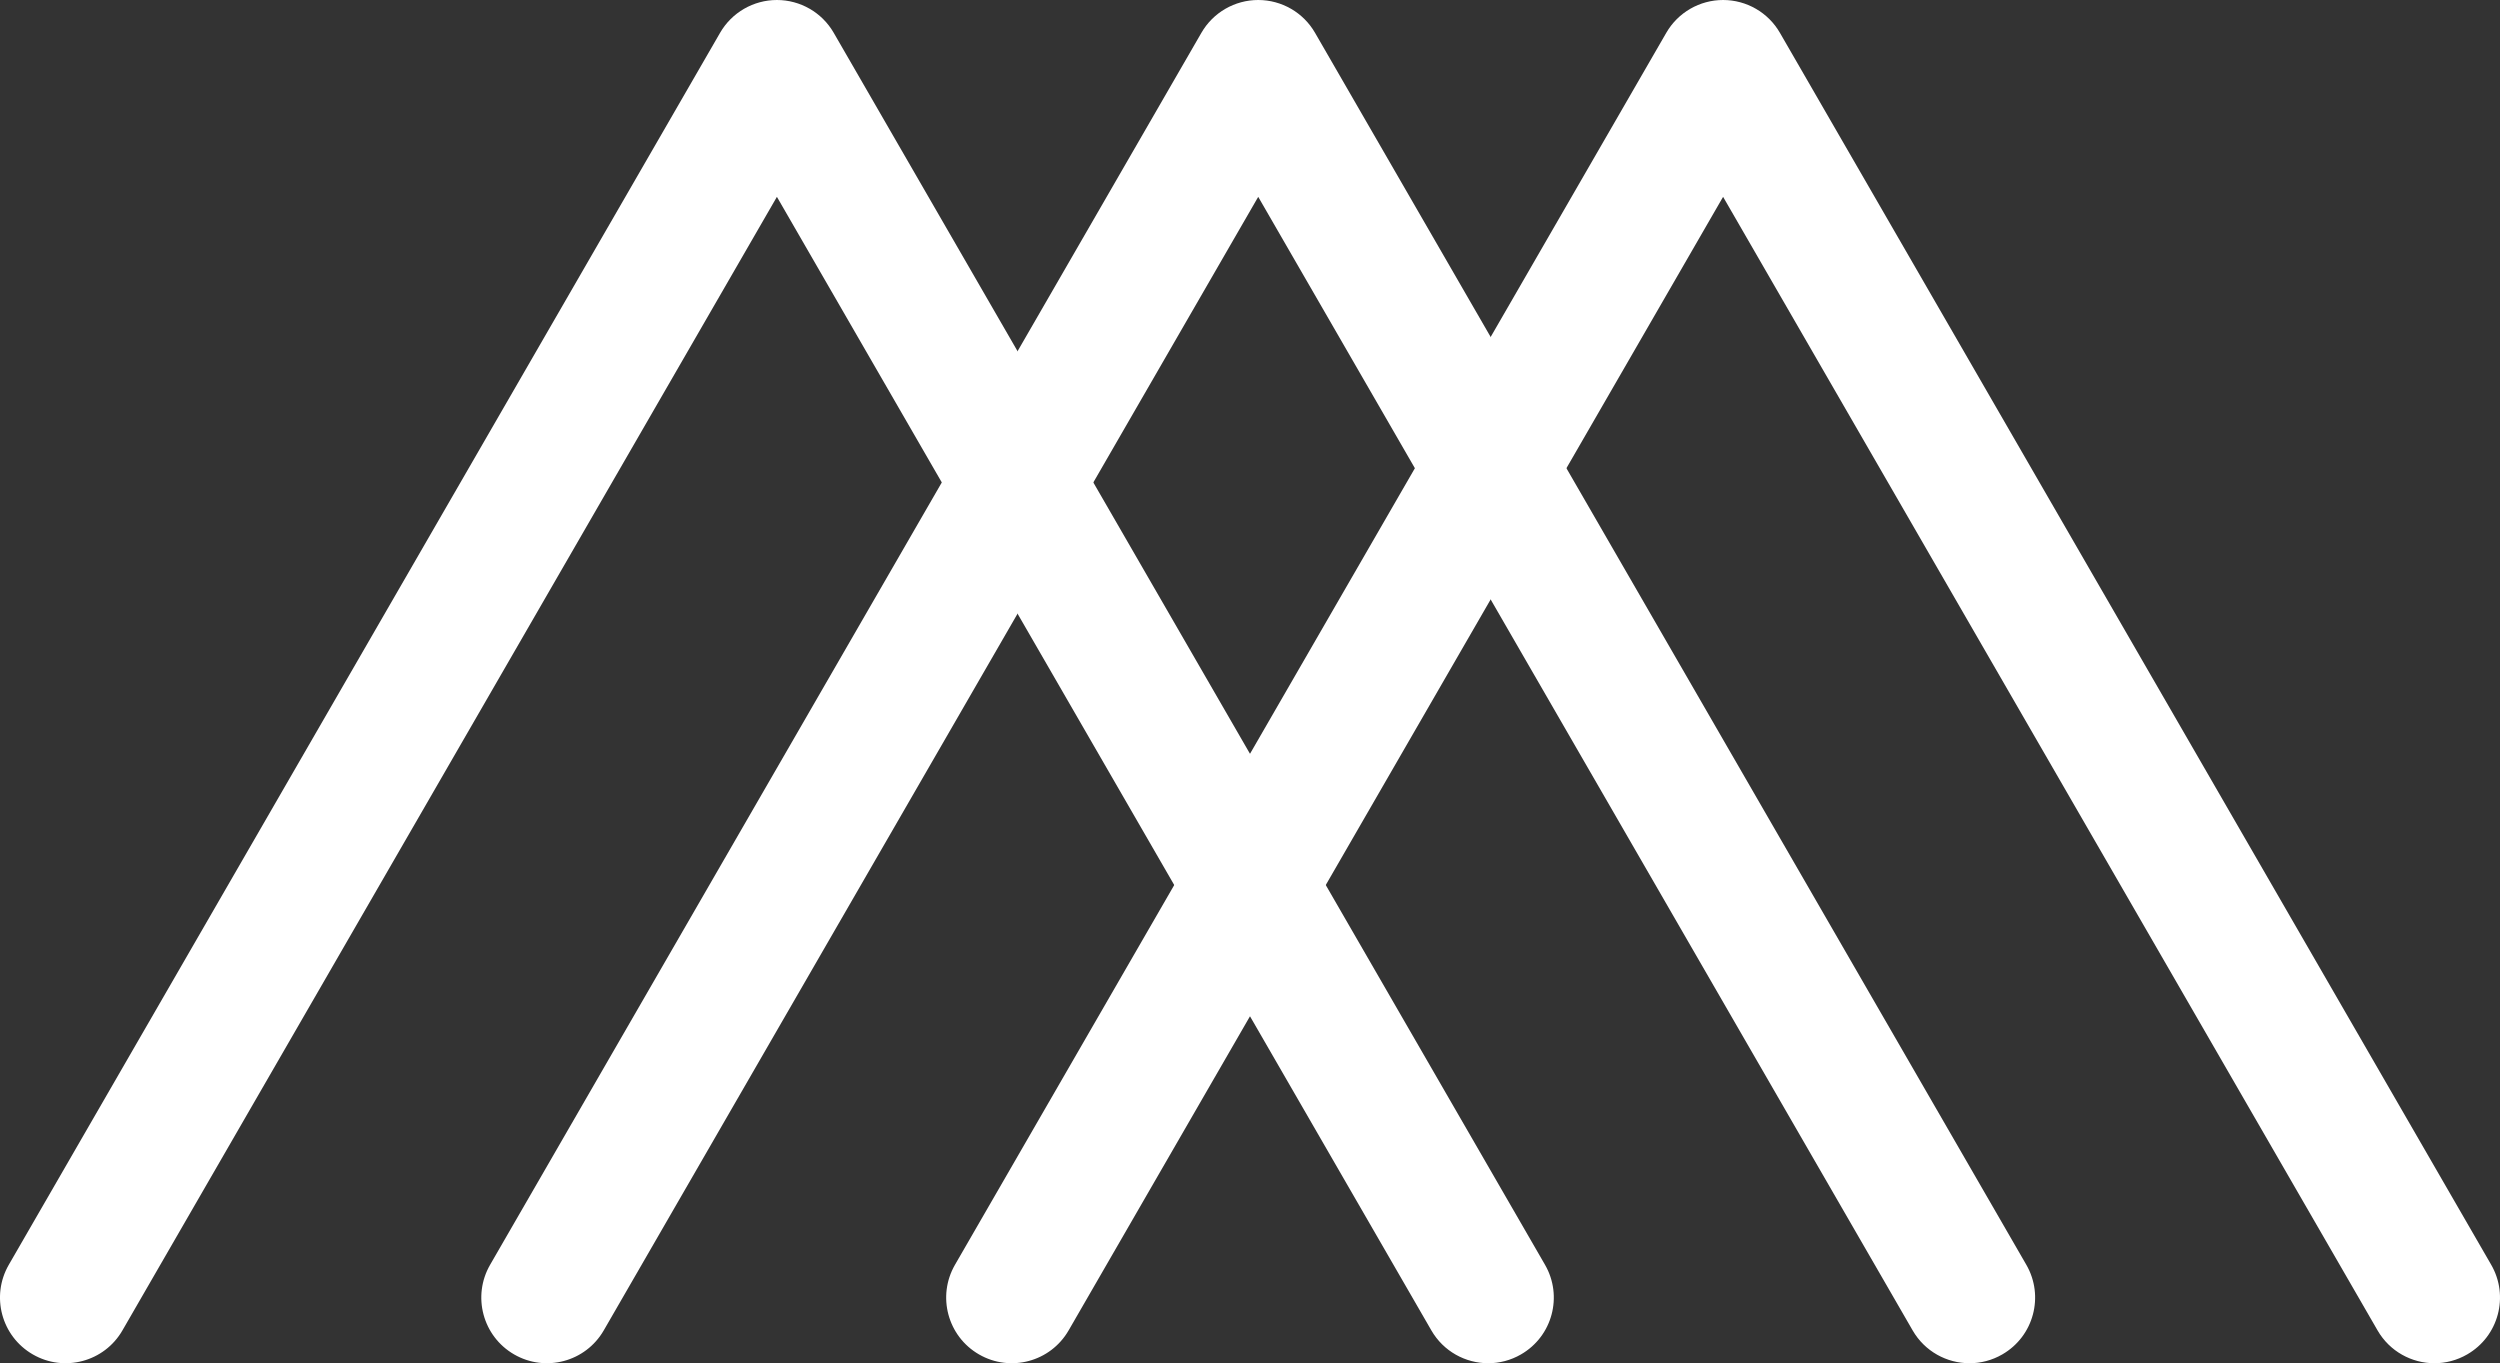
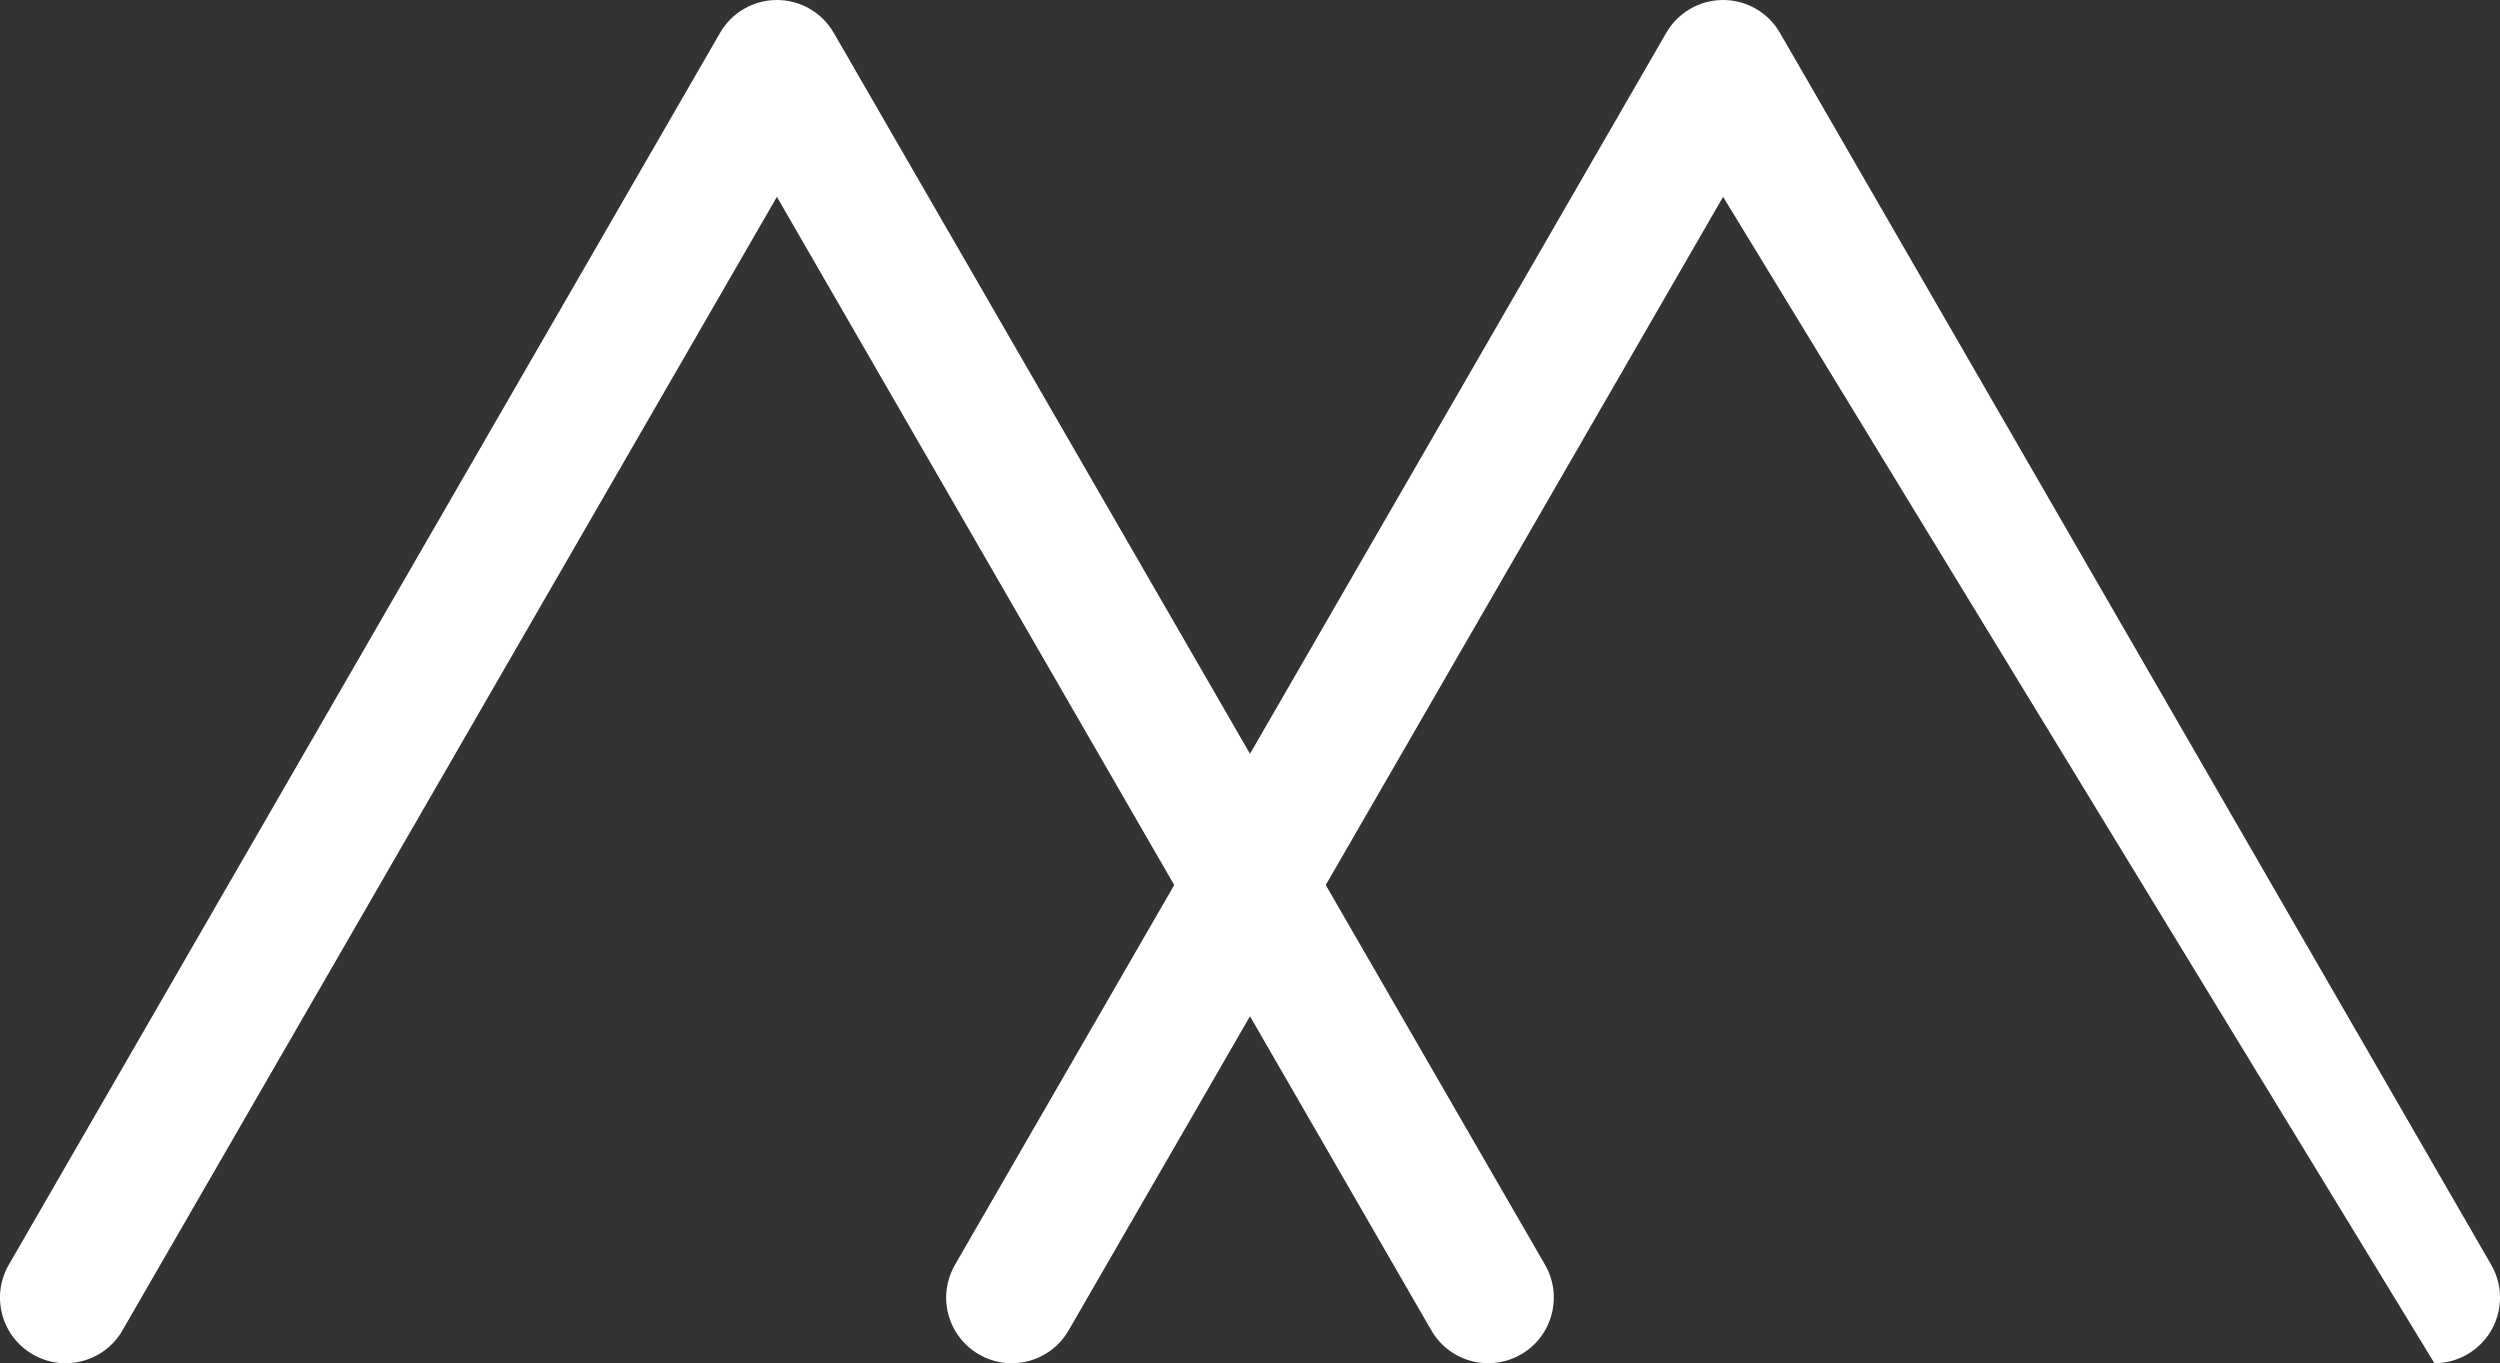
<svg xmlns="http://www.w3.org/2000/svg" version="1.1" id="レイヤー_1" x="0px" y="0px" width="76.203px" height="41.553px" viewBox="0 0 76.203 41.553" style="enable-background:new 0 0 76.203 41.553;" xml:space="preserve">
  <rect x="0" y="0" width="76.203" height="41.553" fill="#333333" stroke="none" />
  <style type="text/css">
	.st0{fill:#FFFFFF;}
</style>
  <g>
    <path class="st0" d="M45.364,41.553c-0.691,0-1.364-0.359-1.734-1L23.681,6L3.732,40.552C3.181,41.509,1.956,41.837,1,41.284   c-0.957-0.552-1.284-1.775-0.732-2.732L21.949,1c0.357-0.619,1.018-1,1.732-1s1.375,0.381,1.732,1l21.681,37.552   c0.552,0.957,0.225,2.18-0.732,2.732C46.047,41.466,45.703,41.553,45.364,41.553z" />
-     <path class="st0" d="M74.205,41.553c-0.691,0-1.364-0.359-1.734-1L52.522,6L32.573,40.552c-0.552,0.957-1.775,1.285-2.732,0.732   c-0.957-0.552-1.284-1.775-0.732-2.732L50.79,1c0.357-0.619,1.018-1,1.732-1s1.375,0.381,1.732,1l21.681,37.552   c0.552,0.957,0.225,2.18-0.732,2.732C74.888,41.466,74.544,41.553,74.205,41.553z" />
-     <path class="st0" d="M60.034,41.553c-0.691,0-1.364-0.359-1.734-1L38.352,6L18.403,40.552c-0.552,0.957-1.776,1.285-2.732,0.732   c-0.957-0.552-1.284-1.775-0.732-2.732L36.62,1c0.357-0.619,1.018-1,1.732-1s1.375,0.381,1.732,1l21.681,37.552   c0.552,0.957,0.225,2.18-0.732,2.732C60.718,41.466,60.374,41.553,60.034,41.553z" />
+     <path class="st0" d="M74.205,41.553L52.522,6L32.573,40.552c-0.552,0.957-1.775,1.285-2.732,0.732   c-0.957-0.552-1.284-1.775-0.732-2.732L50.79,1c0.357-0.619,1.018-1,1.732-1s1.375,0.381,1.732,1l21.681,37.552   c0.552,0.957,0.225,2.18-0.732,2.732C74.888,41.466,74.544,41.553,74.205,41.553z" />
  </g>
</svg>